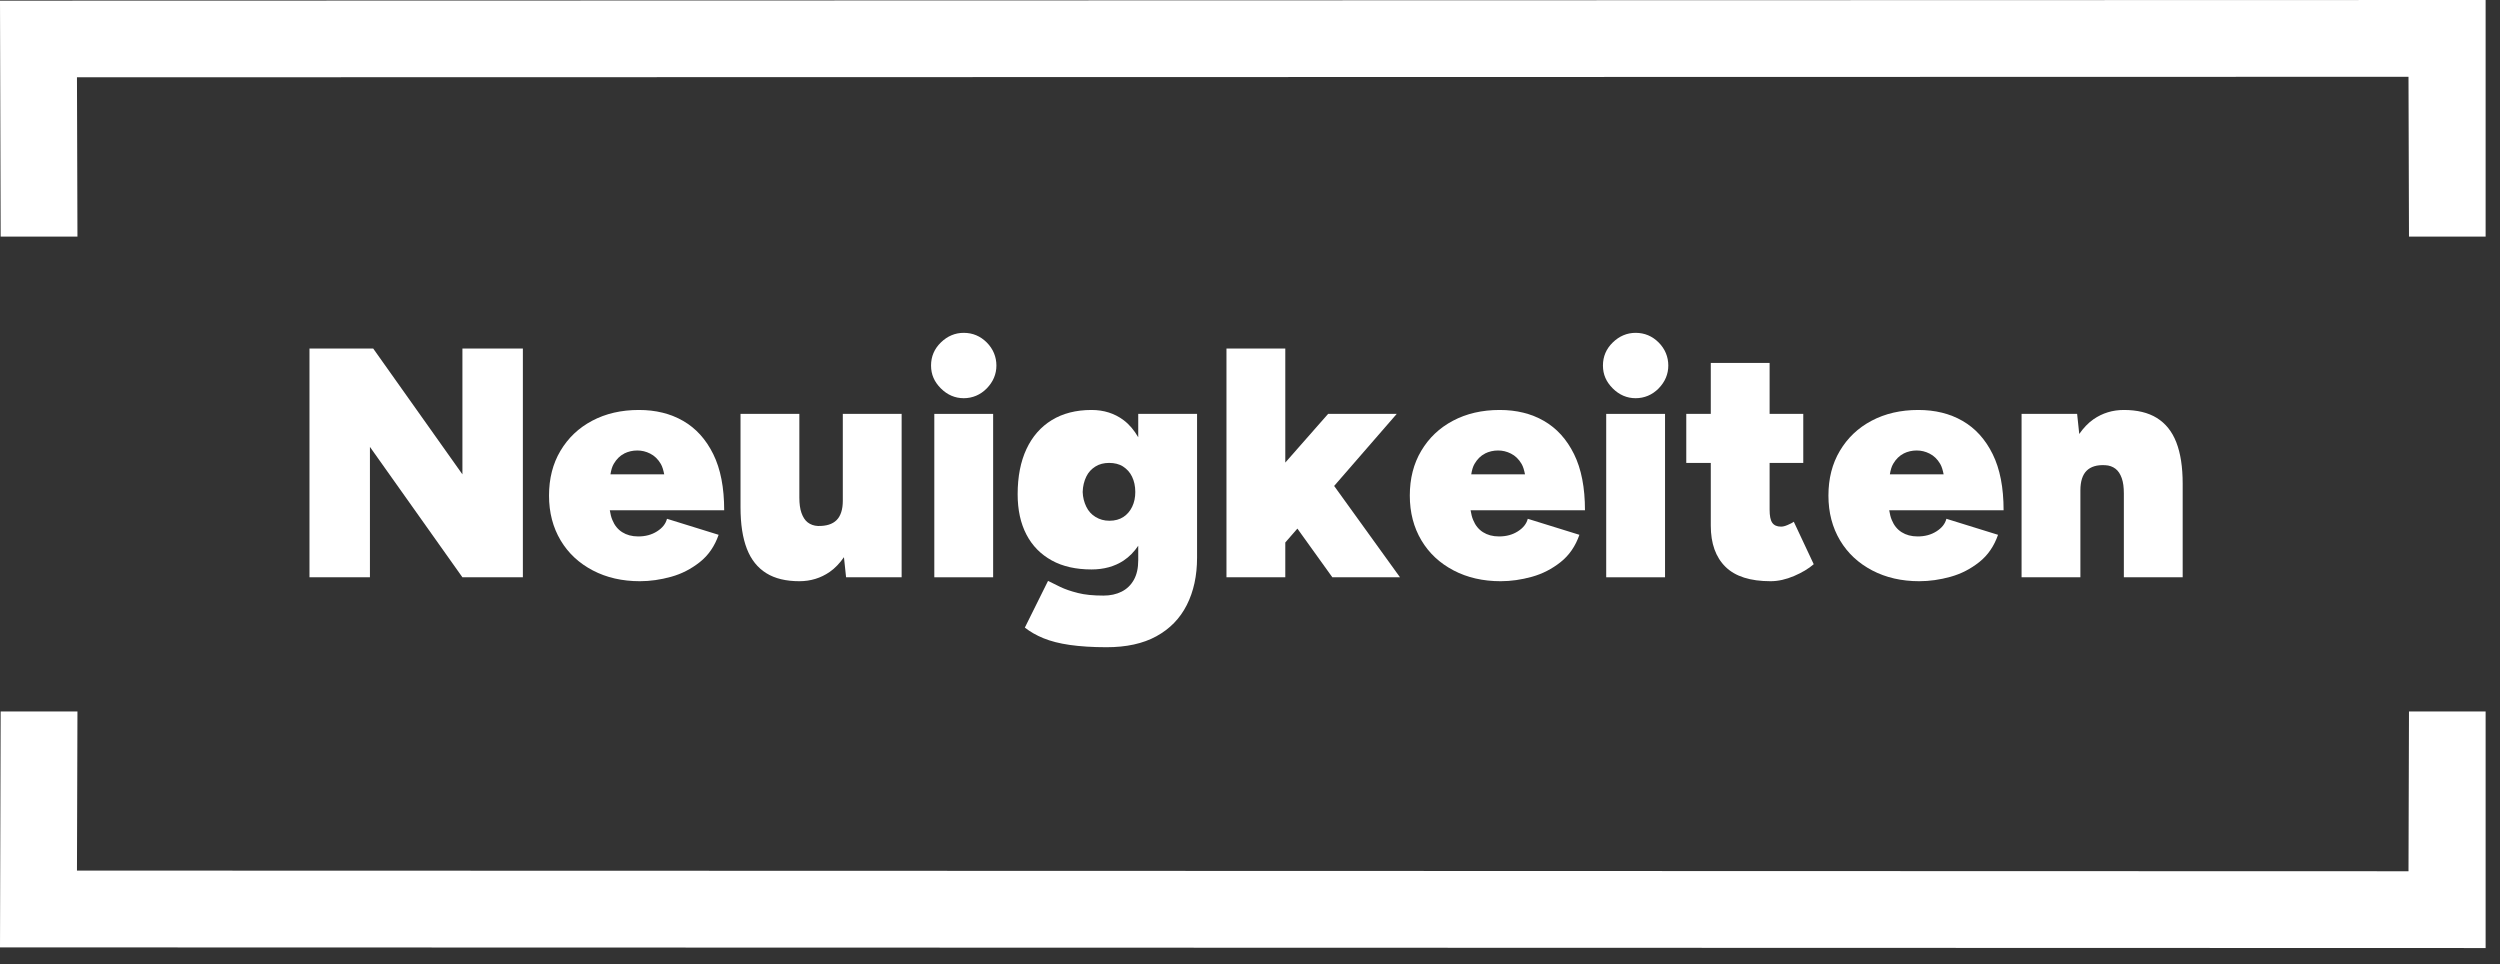
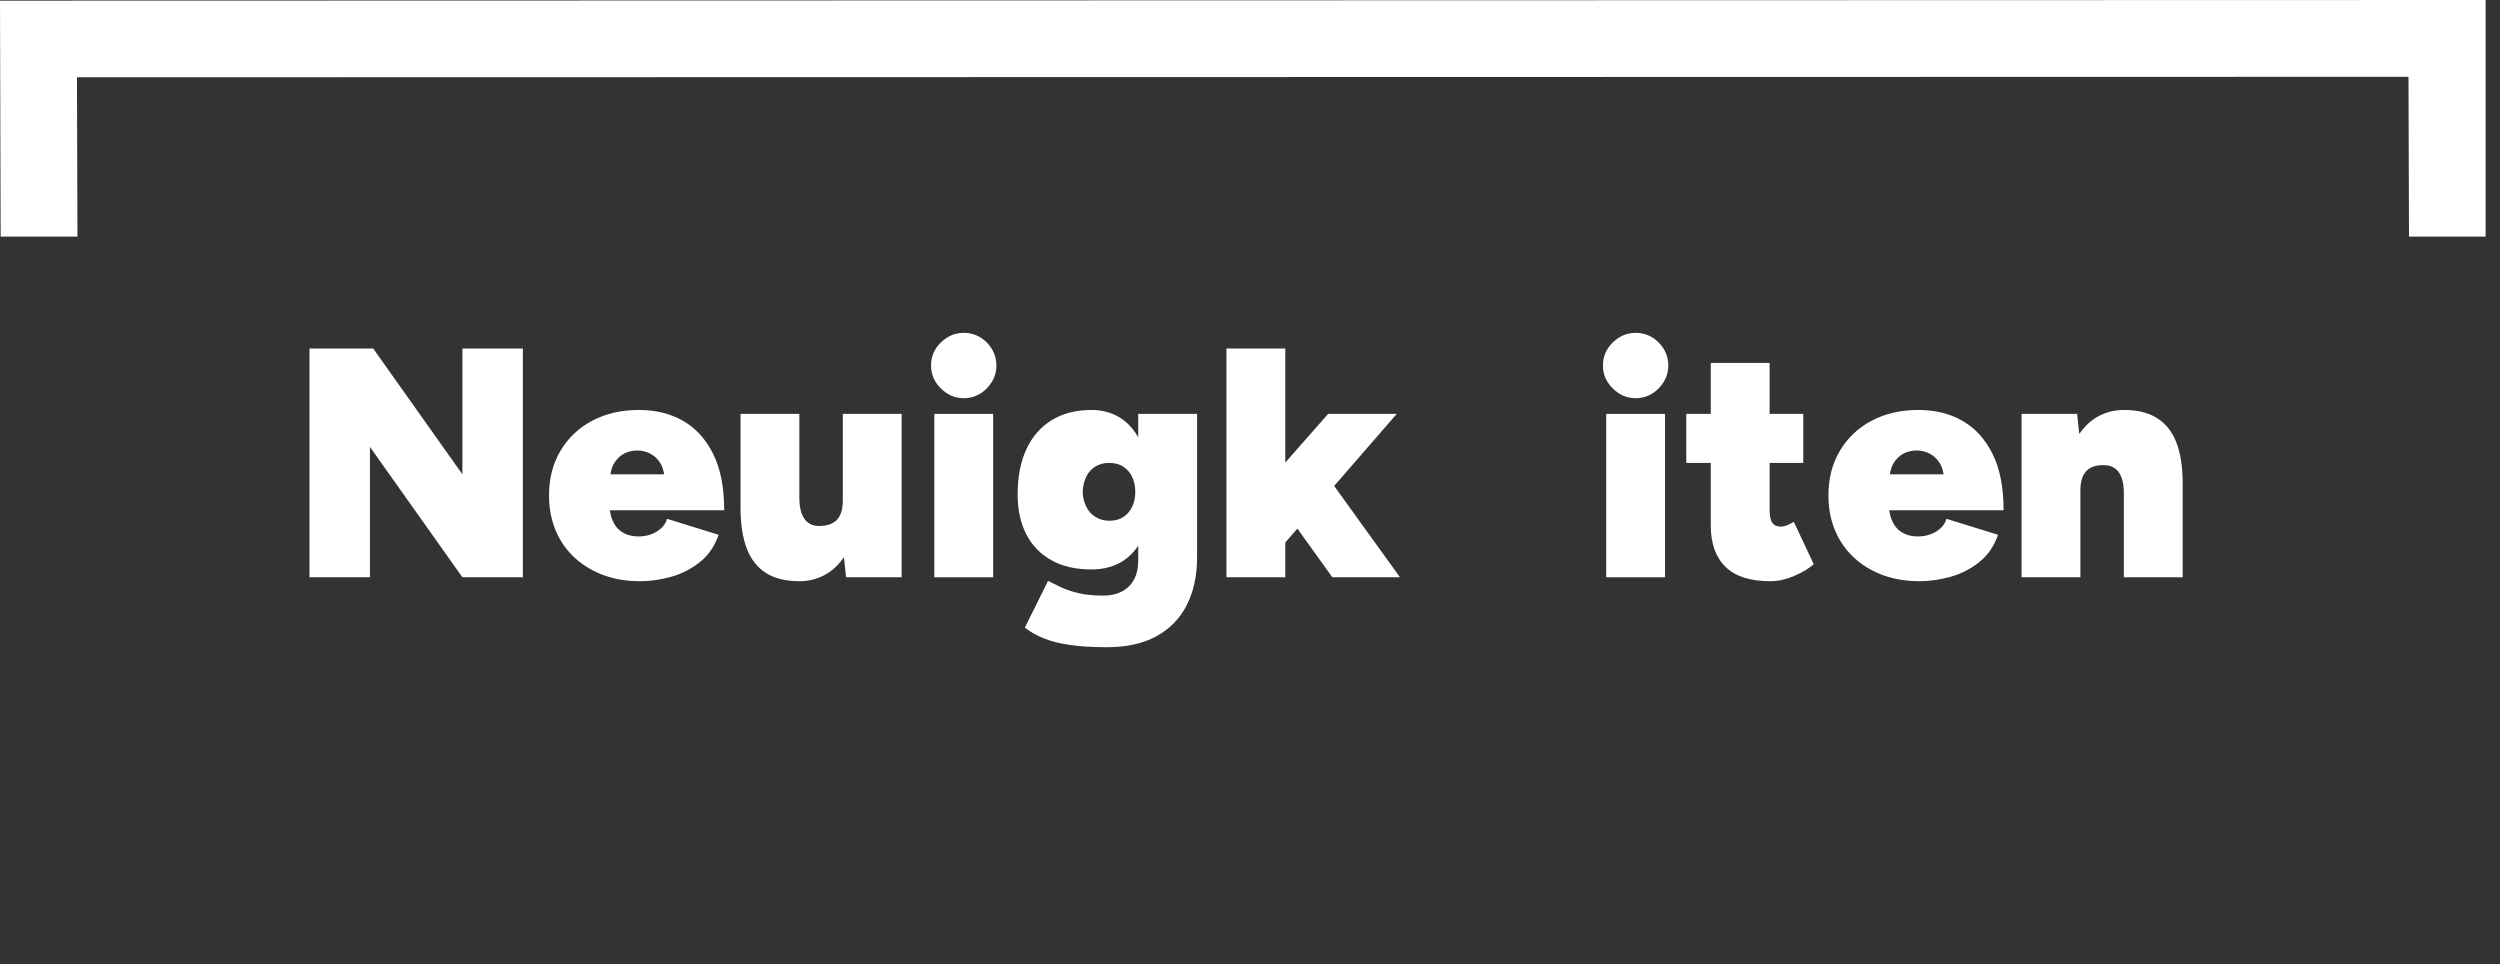
<svg xmlns="http://www.w3.org/2000/svg" width="100%" height="100%" viewBox="0 0 153 59" xml:space="preserve" style="fill-rule:evenodd;clip-rule:evenodd;stroke-linejoin:round;stroke-miterlimit:2;">
  <rect x="0" y="0" width="153" height="59" fill="#333333" stroke="none" />
  <g id="Ebene_1-2">
    <g>
      <path d="M28.3,29.03L22.84,21.33L18.94,21.33L18.94,35.33L22.64,35.33L22.64,27.35L28.3,35.33L32,35.33L32,21.33L28.3,21.33L28.3,29.03Z" style="fill:white;fill-rule:nonzero;" />
      <path d="M43.65,27.79C43.2,26.88 42.59,26.21 41.81,25.76C41.03,25.31 40.13,25.09 39.1,25.09C38.02,25.09 37.07,25.31 36.24,25.75C35.41,26.19 34.77,26.8 34.3,27.59C33.83,28.38 33.6,29.29 33.6,30.33C33.6,31.37 33.84,32.28 34.31,33.07C34.78,33.86 35.44,34.47 36.28,34.91C37.12,35.35 38.08,35.57 39.16,35.57C39.79,35.57 40.42,35.48 41.07,35.3C41.72,35.12 42.3,34.82 42.83,34.4C43.36,33.98 43.74,33.42 43.98,32.73L40.82,31.75C40.74,32.06 40.54,32.31 40.21,32.52C39.88,32.73 39.5,32.83 39.06,32.83C38.67,32.83 38.35,32.74 38.08,32.57C37.81,32.4 37.61,32.15 37.48,31.83C37.4,31.65 37.36,31.45 37.32,31.23L44.32,31.23C44.32,29.84 44.1,28.7 43.65,27.79ZM38.19,27.76C38.45,27.63 38.72,27.57 39,27.57C39.28,27.57 39.53,27.63 39.79,27.76C40.05,27.89 40.27,28.1 40.44,28.39C40.54,28.56 40.6,28.78 40.65,29.03L37.36,29.03C37.4,28.78 37.46,28.56 37.56,28.39C37.73,28.1 37.94,27.89 38.2,27.76L38.19,27.76Z" style="fill:white;fill-rule:nonzero;" />
      <path d="M51.58,30.65C51.58,31.18 51.45,31.58 51.2,31.83C50.95,32.08 50.57,32.2 50.06,32.19C49.81,32.18 49.6,32.1 49.43,31.97C49.26,31.84 49.14,31.64 49.05,31.39C48.96,31.14 48.92,30.82 48.92,30.45L48.92,25.33L45.32,25.33L45.32,31.05C45.32,32.08 45.45,32.92 45.71,33.59C45.97,34.26 46.37,34.75 46.9,35.08C47.43,35.41 48.11,35.57 48.92,35.57C49.61,35.57 50.23,35.38 50.78,35C51.11,34.77 51.4,34.46 51.65,34.1L51.78,35.33L55.18,35.33L55.18,25.33L51.58,25.33L51.58,30.65Z" style="fill:white;fill-rule:nonzero;" />
      <path d="M58.98,20.37C58.45,20.37 57.98,20.57 57.58,20.96C57.18,21.35 56.98,21.82 56.98,22.37C56.98,22.92 57.18,23.37 57.58,23.77C57.98,24.17 58.45,24.37 58.98,24.37C59.51,24.37 60,24.17 60.39,23.77C60.78,23.37 60.98,22.9 60.98,22.37C60.98,21.84 60.78,21.35 60.39,20.96C60,20.57 59.53,20.37 58.98,20.37Z" style="fill:white;fill-rule:nonzero;" />
      <rect x="57.18" y="25.33" width="3.6" height="10" style="fill:white;" />
      <path d="M69.66,26.76C69.41,26.33 69.12,25.98 68.76,25.71C68.21,25.3 67.56,25.09 66.8,25.09C65.85,25.09 65.04,25.3 64.37,25.71C63.7,26.12 63.18,26.71 62.82,27.48C62.46,28.25 62.28,29.17 62.28,30.25C62.28,31.21 62.46,32.03 62.82,32.72C63.18,33.41 63.7,33.93 64.37,34.3C65.04,34.67 65.85,34.85 66.8,34.85C67.56,34.85 68.21,34.67 68.76,34.31C69.12,34.07 69.41,33.77 69.66,33.4L69.66,34.29C69.66,34.77 69.57,35.17 69.39,35.49C69.21,35.81 68.96,36.05 68.64,36.21C68.32,36.37 67.95,36.45 67.54,36.45C66.91,36.45 66.39,36.4 65.96,36.29C65.53,36.18 65.18,36.06 64.89,35.92C64.6,35.78 64.35,35.66 64.14,35.55L62.72,38.41C63.04,38.66 63.42,38.88 63.86,39.06C64.3,39.24 64.84,39.38 65.47,39.47C66.1,39.56 66.85,39.61 67.72,39.61C68.93,39.61 69.95,39.39 70.77,38.94C71.59,38.49 72.21,37.86 72.63,37.03C73.05,36.2 73.26,35.24 73.26,34.13L73.26,25.33L69.66,25.33L69.66,26.76ZM69.29,31.01C69.16,31.28 68.98,31.49 68.75,31.64C68.52,31.79 68.23,31.87 67.9,31.87C67.57,31.87 67.3,31.79 67.05,31.64C66.8,31.49 66.61,31.28 66.48,31.01C66.35,30.74 66.27,30.44 66.26,30.11C66.27,29.75 66.35,29.44 66.48,29.17C66.61,28.9 66.8,28.7 67.04,28.55C67.28,28.4 67.56,28.33 67.88,28.33C68.2,28.33 68.5,28.4 68.73,28.55C68.96,28.7 69.15,28.9 69.28,29.17C69.41,29.44 69.48,29.75 69.48,30.11C69.48,30.44 69.42,30.74 69.29,31.01Z" style="fill:white;fill-rule:nonzero;" />
      <path d="M85.48,25.33L81.28,25.33L78.66,28.31L78.66,21.33L75.06,21.33L75.06,35.33L78.66,35.33L78.66,33.2L79.4,32.35L81.54,35.33L85.68,35.33L81.65,29.74L85.48,25.33Z" style="fill:white;fill-rule:nonzero;" />
-       <path d="M96.33,27.79C95.88,26.88 95.27,26.21 94.49,25.76C93.71,25.31 92.81,25.09 91.78,25.09C90.7,25.09 89.75,25.31 88.92,25.75C88.09,26.19 87.45,26.8 86.98,27.59C86.51,28.38 86.28,29.29 86.28,30.33C86.28,31.37 86.52,32.28 86.99,33.07C87.46,33.86 88.12,34.47 88.96,34.91C89.8,35.35 90.76,35.57 91.84,35.57C92.47,35.57 93.1,35.48 93.75,35.3C94.4,35.12 94.98,34.82 95.51,34.4C96.04,33.98 96.42,33.42 96.66,32.73L93.5,31.75C93.42,32.06 93.22,32.31 92.89,32.52C92.56,32.73 92.18,32.83 91.74,32.83C91.35,32.83 91.03,32.74 90.76,32.57C90.49,32.4 90.29,32.15 90.16,31.83C90.08,31.65 90.04,31.45 90,31.23L97,31.23C97,29.84 96.78,28.7 96.33,27.79ZM90.87,27.76C91.13,27.63 91.4,27.57 91.68,27.57C91.96,27.57 92.21,27.63 92.47,27.76C92.73,27.89 92.95,28.1 93.12,28.39C93.22,28.56 93.28,28.78 93.33,29.03L90.04,29.03C90.08,28.78 90.14,28.56 90.24,28.39C90.41,28.1 90.62,27.89 90.88,27.76L90.87,27.76Z" style="fill:white;fill-rule:nonzero;" />
      <path d="M100.1,20.37C99.57,20.37 99.1,20.57 98.7,20.96C98.3,21.35 98.1,21.82 98.1,22.37C98.1,22.92 98.3,23.37 98.7,23.77C99.1,24.17 99.57,24.37 100.1,24.37C100.63,24.37 101.12,24.17 101.51,23.77C101.9,23.37 102.1,22.9 102.1,22.37C102.1,21.84 101.9,21.35 101.51,20.96C101.12,20.57 100.65,20.37 100.1,20.37Z" style="fill:white;fill-rule:nonzero;" />
      <rect x="98.3" y="25.33" width="3.6" height="10" style="fill:white;" />
      <path d="M109.4,32.13C109.24,32.2 109.11,32.23 109,32.23C108.75,32.23 108.57,32.15 108.46,31.99C108.35,31.83 108.3,31.56 108.3,31.19L108.3,28.33L110.36,28.33L110.36,25.33L108.3,25.33L108.3,22.21L104.7,22.21L104.7,25.33L103.2,25.33L103.2,28.33L104.7,28.33L104.7,32.17C104.7,33.26 105,34.1 105.6,34.69C106.2,35.28 107.12,35.57 108.36,35.57C108.83,35.57 109.31,35.46 109.8,35.25C110.29,35.04 110.69,34.8 111,34.53L109.78,31.93C109.69,32 109.56,32.06 109.4,32.13Z" style="fill:white;fill-rule:nonzero;" />
      <path d="M121.95,27.79C121.5,26.88 120.89,26.21 120.11,25.76C119.33,25.31 118.43,25.09 117.4,25.09C116.32,25.09 115.37,25.31 114.54,25.75C113.71,26.19 113.07,26.8 112.6,27.59C112.13,28.38 111.9,29.29 111.9,30.33C111.9,31.37 112.14,32.28 112.61,33.07C113.08,33.86 113.74,34.47 114.58,34.91C115.42,35.35 116.38,35.57 117.46,35.57C118.09,35.57 118.72,35.48 119.37,35.3C120.02,35.12 120.6,34.82 121.13,34.4C121.66,33.98 122.04,33.42 122.28,32.73L119.12,31.75C119.04,32.06 118.84,32.31 118.51,32.52C118.18,32.73 117.8,32.83 117.36,32.83C116.97,32.83 116.65,32.74 116.38,32.57C116.11,32.4 115.91,32.15 115.78,31.83C115.7,31.65 115.66,31.45 115.62,31.23L122.62,31.23C122.62,29.84 122.4,28.7 121.95,27.79ZM116.49,27.76C116.75,27.63 117.02,27.57 117.3,27.57C117.58,27.57 117.83,27.63 118.09,27.76C118.35,27.89 118.57,28.1 118.74,28.39C118.84,28.56 118.9,28.78 118.95,29.03L115.66,29.03C115.7,28.78 115.76,28.56 115.86,28.39C116.03,28.1 116.24,27.89 116.5,27.76L116.49,27.76Z" style="fill:white;fill-rule:nonzero;" />
      <path d="M133.19,27.07C132.93,26.4 132.53,25.91 132,25.58C131.47,25.25 130.79,25.09 129.98,25.09C129.29,25.09 128.67,25.28 128.12,25.66C127.79,25.89 127.5,26.2 127.25,26.56L127.12,25.33L123.72,25.33L123.72,35.33L127.32,35.33L127.32,30.01C127.32,29.46 127.45,29.06 127.7,28.81C127.95,28.56 128.33,28.44 128.84,28.47C129.09,28.48 129.3,28.56 129.47,28.69C129.64,28.82 129.76,29.01 129.85,29.26C129.94,29.51 129.98,29.82 129.98,30.21L129.98,35.33L133.58,35.33L133.58,29.61C133.58,28.58 133.45,27.74 133.19,27.07Z" style="fill:white;fill-rule:nonzero;" />
    </g>
-     <path d="M152.12,43.54L147.43,43.54L147.4,53.32L4.71,53.28L4.74,43.54L0.04,43.54L0,57.98L152.12,58.02L152.12,43.54Z" style="fill:white;fill-rule:nonzero;" />
    <path d="M147.43,14.48L152.12,14.48L152.12,0L0,0.04L0.04,14.48L4.74,14.48L4.71,4.73L147.4,4.7L147.43,14.48Z" style="fill:white;fill-rule:nonzero;" />
  </g>
</svg>